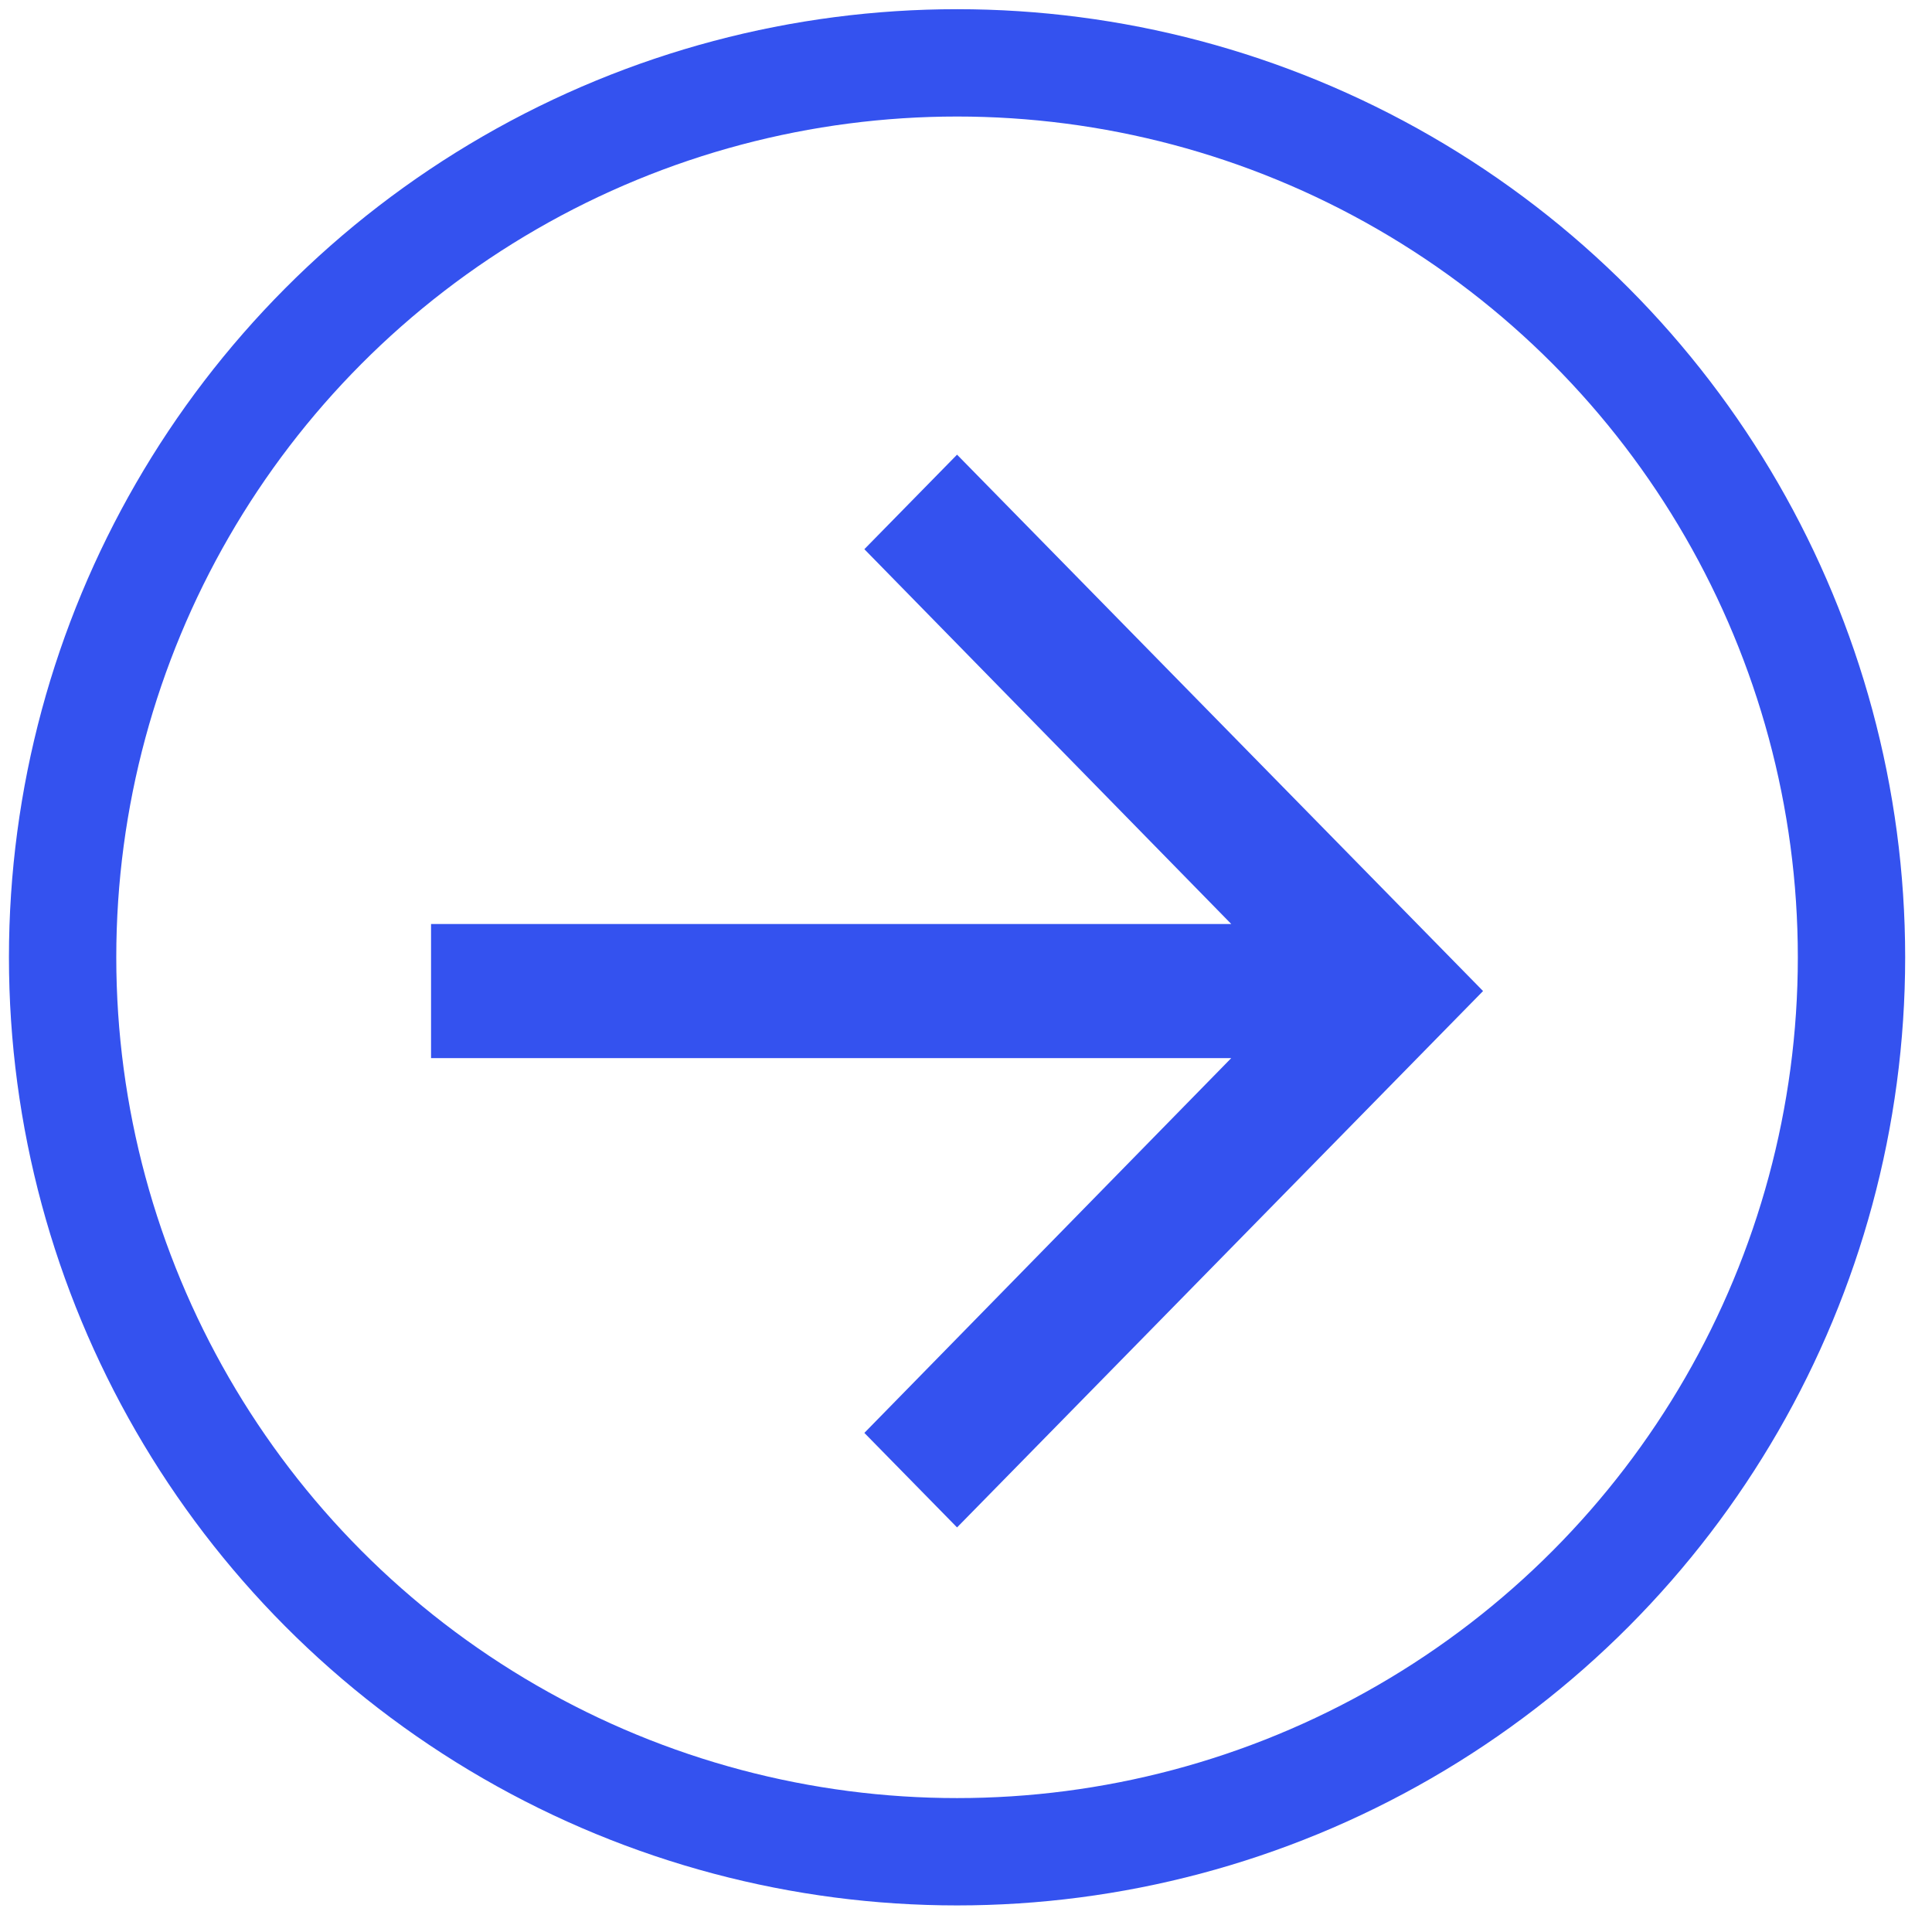
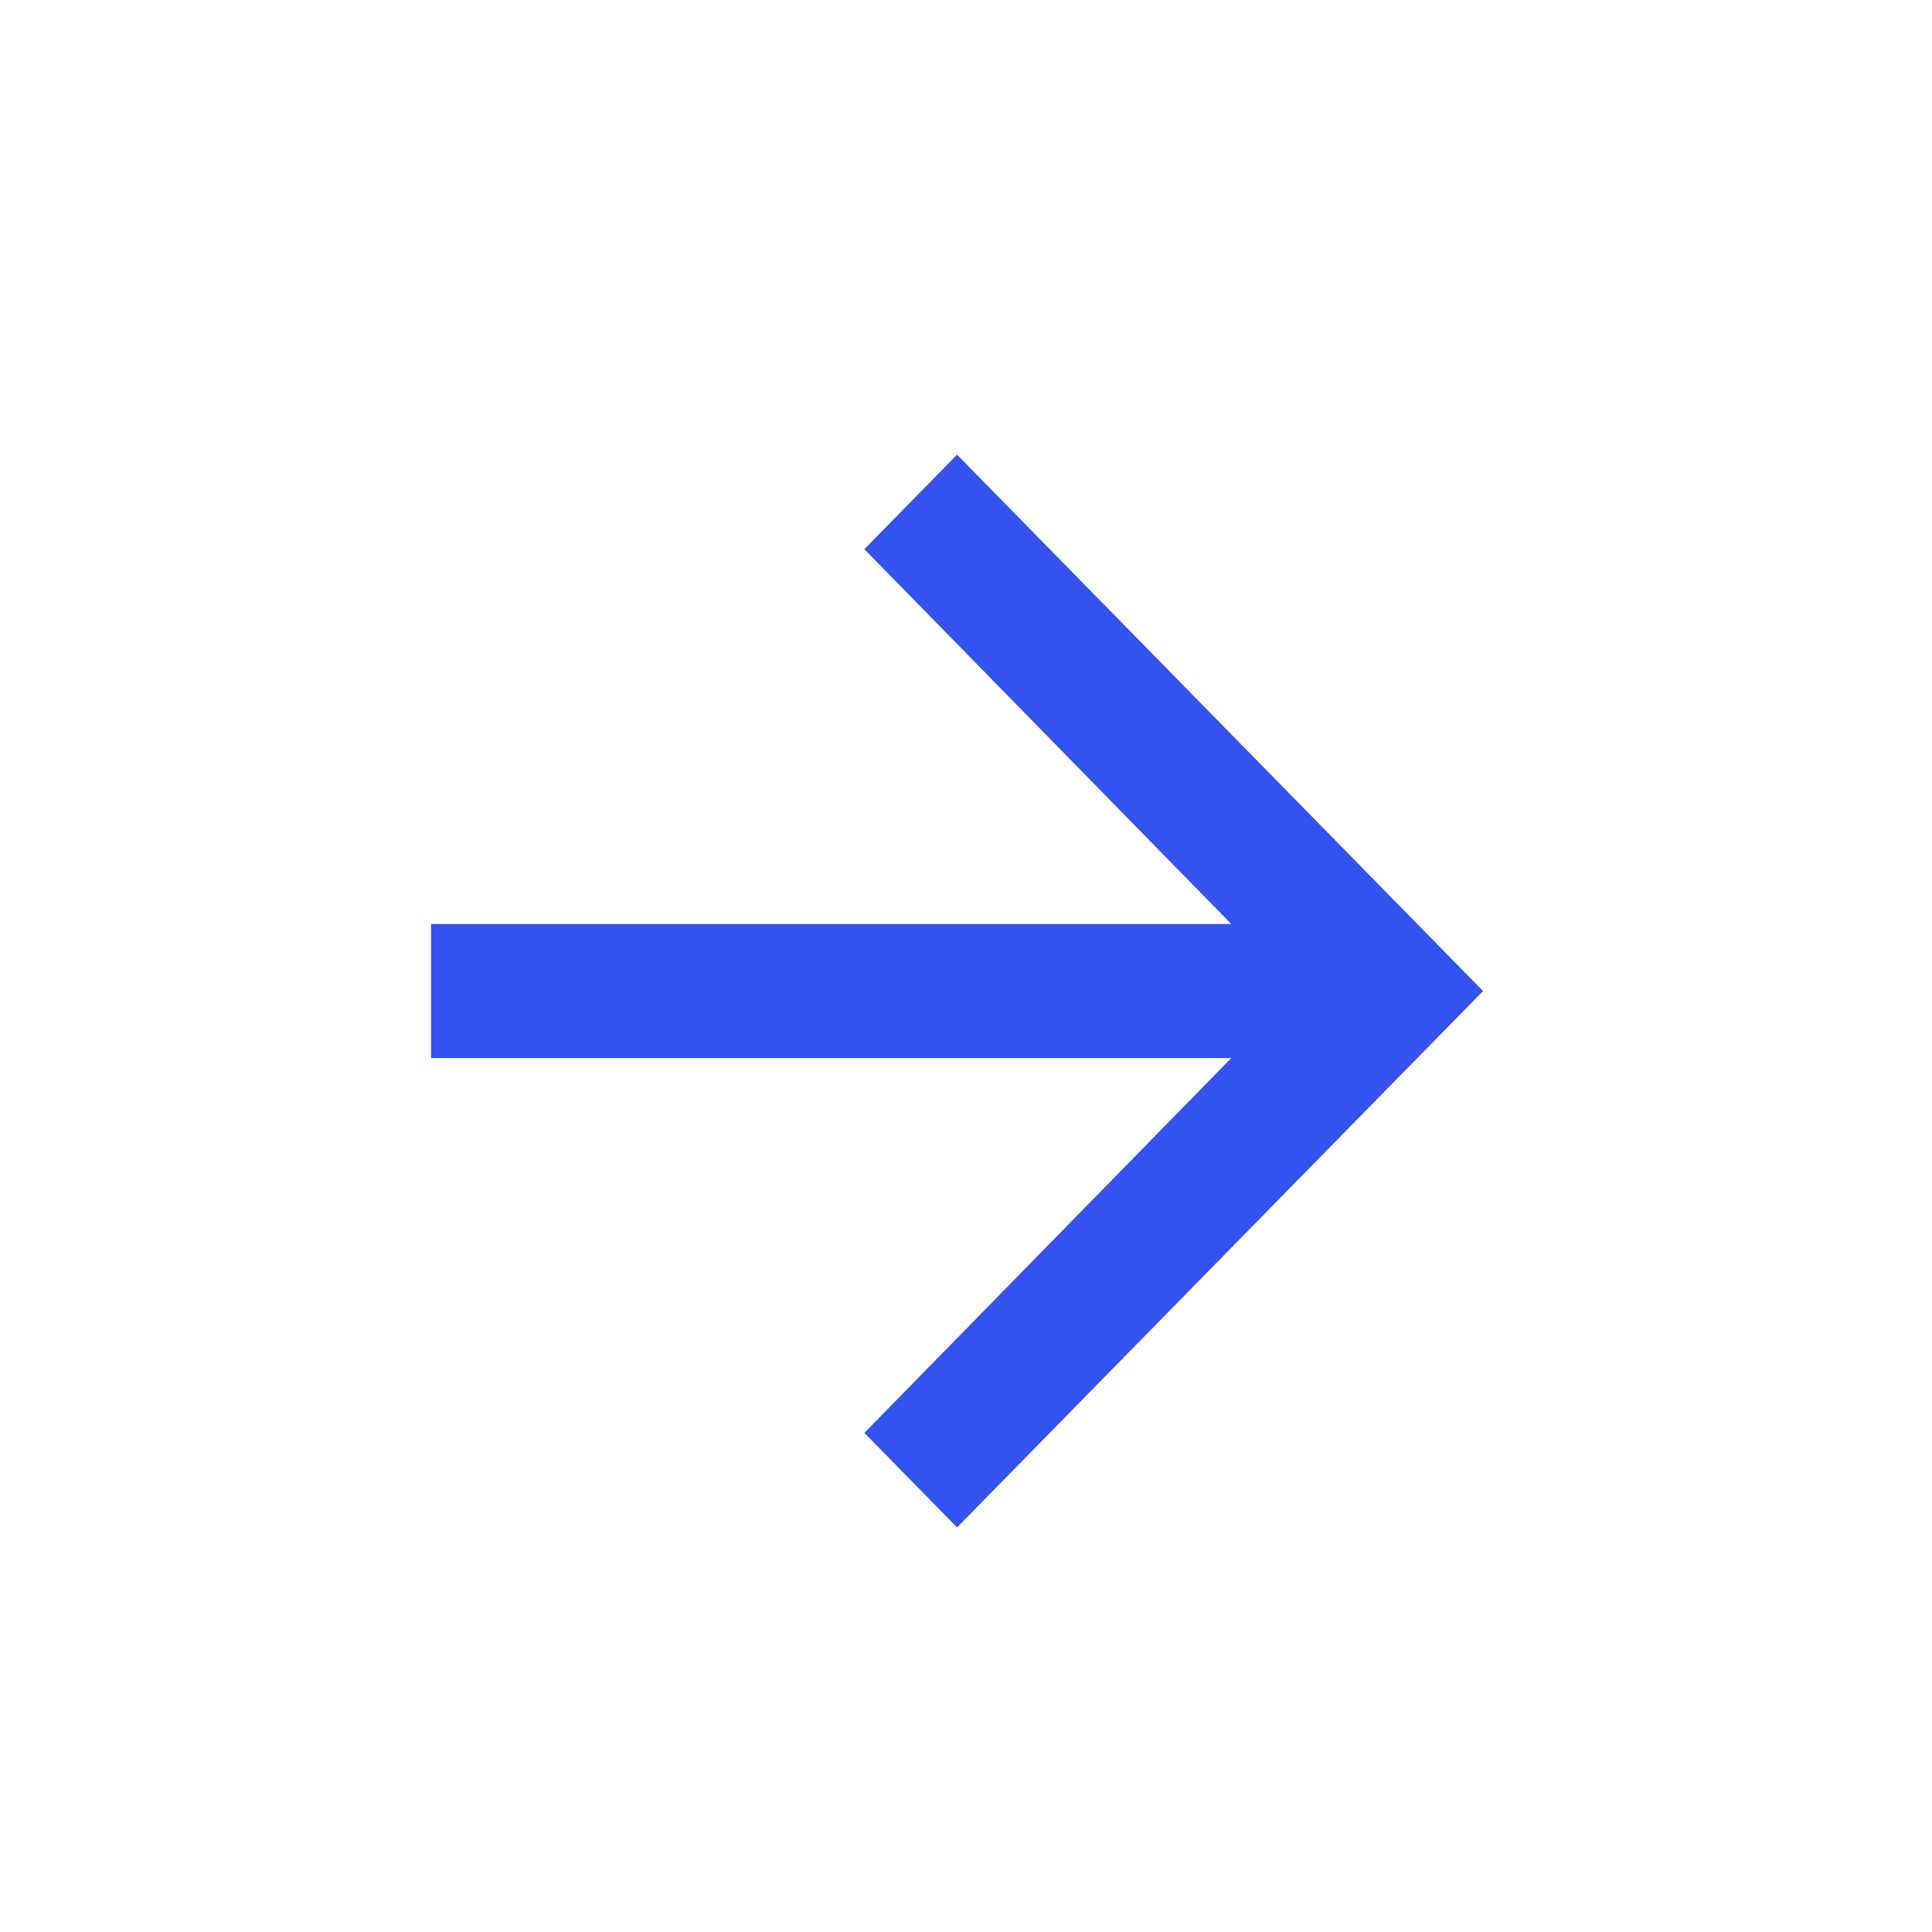
<svg xmlns="http://www.w3.org/2000/svg" width="54" height="54" viewBox="0 0 54 54" fill="none">
-   <circle cx="26.75" cy="26.757" r="25" stroke="#3452EF" stroke-width="3" />
  <path d="M26.75 12.708L24.159 15.35L34.414 25.826H12.048V29.574H34.414L24.159 40.05L26.75 42.692L41.452 27.7L26.75 12.708Z" fill="#3452EF" />
</svg>